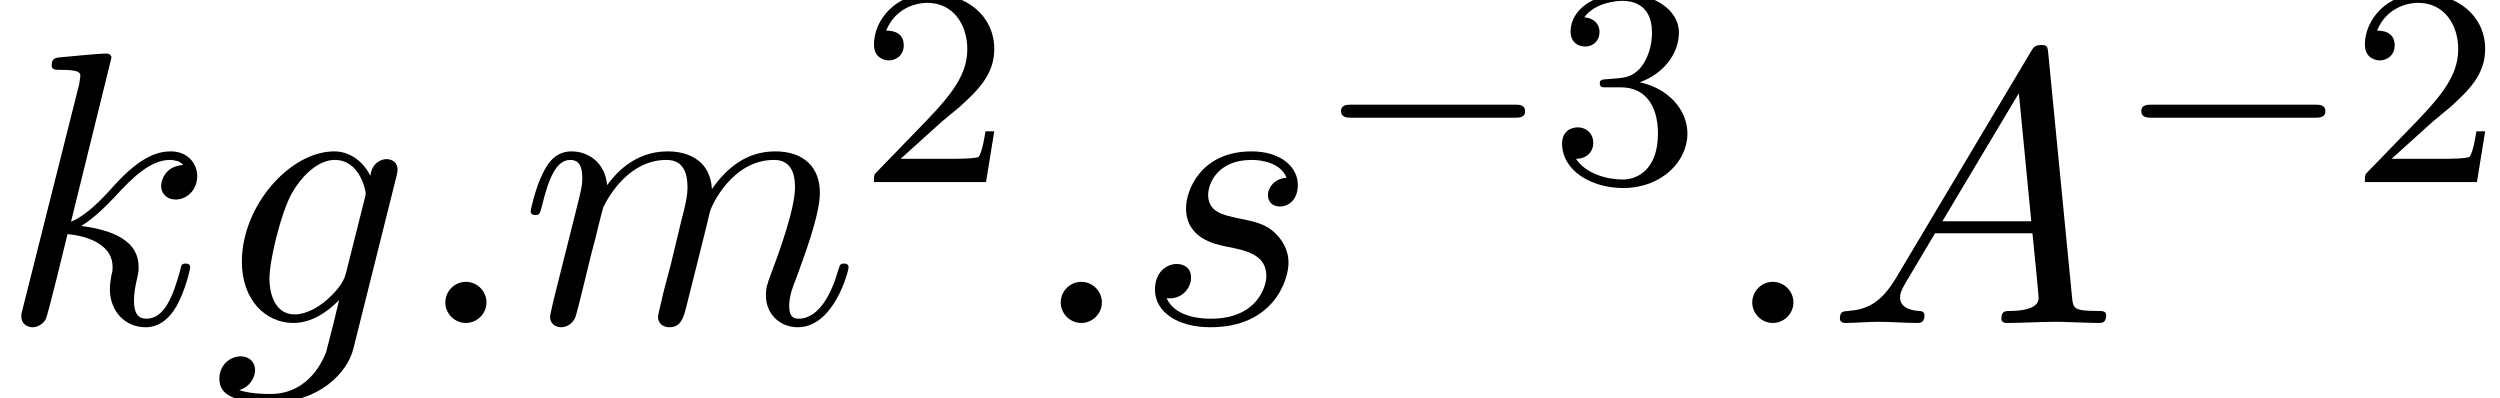
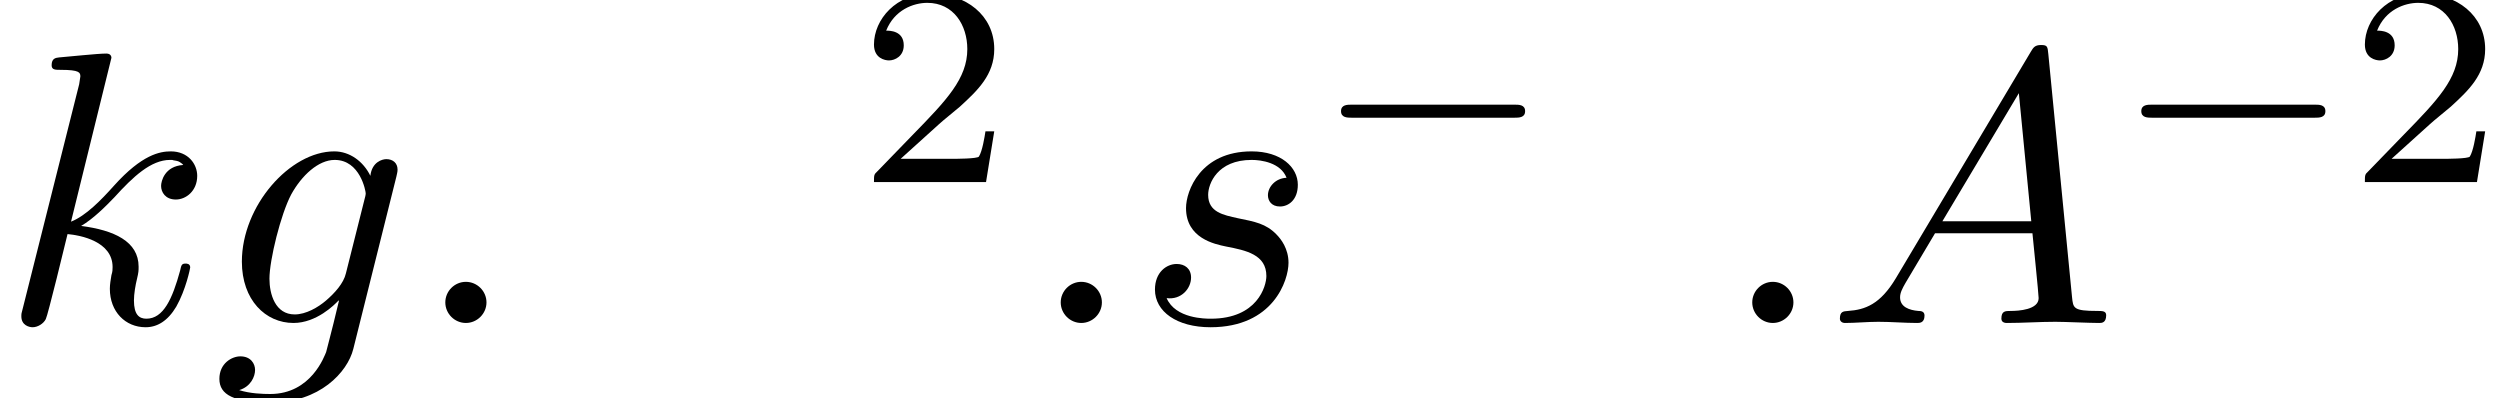
<svg xmlns="http://www.w3.org/2000/svg" xmlns:xlink="http://www.w3.org/1999/xlink" height="11.189pt" version="1.1" viewBox="70.735 59.666 70.254 11.189" width="70.254pt">
  <defs>
    <path d="M5.571 -1.809C5.699 -1.809 5.874 -1.809 5.874 -1.993S5.699 -2.176 5.571 -2.176H1.004C0.877 -2.176 0.701 -2.176 0.701 -1.993S0.877 -1.809 1.004 -1.809H5.571Z" id="g0-0" />
    <path d="M2.248 -1.626C2.375 -1.745 2.71 -2.008 2.837 -2.12C3.332 -2.574 3.802 -3.013 3.802 -3.738C3.802 -4.686 3.005 -5.3 2.008 -5.3C1.052 -5.3 0.422 -4.575 0.422 -3.865C0.422 -3.475 0.733 -3.419 0.845 -3.419C1.012 -3.419 1.259 -3.539 1.259 -3.842C1.259 -4.256 0.861 -4.256 0.765 -4.256C0.996 -4.838 1.53 -5.037 1.921 -5.037C2.662 -5.037 3.045 -4.407 3.045 -3.738C3.045 -2.909 2.463 -2.303 1.522 -1.339L0.518 -0.303C0.422 -0.215 0.422 -0.199 0.422 0H3.571L3.802 -1.427H3.555C3.531 -1.267 3.467 -0.869 3.371 -0.717C3.324 -0.654 2.718 -0.654 2.59 -0.654H1.172L2.248 -1.626Z" id="g2-50" />
-     <path d="M2.016 -2.662C2.646 -2.662 3.045 -2.2 3.045 -1.363C3.045 -0.367 2.479 -0.072 2.056 -0.072C1.618 -0.072 1.02 -0.231 0.741 -0.654C1.028 -0.654 1.227 -0.837 1.227 -1.1C1.227 -1.355 1.044 -1.538 0.789 -1.538C0.574 -1.538 0.351 -1.403 0.351 -1.084C0.351 -0.327 1.164 0.167 2.072 0.167C3.132 0.167 3.873 -0.566 3.873 -1.363C3.873 -2.024 3.347 -2.63 2.534 -2.805C3.164 -3.029 3.634 -3.571 3.634 -4.208S2.917 -5.3 2.088 -5.3C1.235 -5.3 0.59 -4.838 0.59 -4.232C0.59 -3.937 0.789 -3.81 0.996 -3.81C1.243 -3.81 1.403 -3.985 1.403 -4.216C1.403 -4.511 1.148 -4.623 0.972 -4.631C1.307 -5.069 1.921 -5.093 2.064 -5.093C2.271 -5.093 2.877 -5.029 2.877 -4.208C2.877 -3.65 2.646 -3.316 2.534 -3.188C2.295 -2.941 2.112 -2.925 1.626 -2.893C1.474 -2.885 1.411 -2.877 1.411 -2.774C1.411 -2.662 1.482 -2.662 1.618 -2.662H2.016Z" id="g2-51" />
    <path d="M2.095 -0.578C2.095 -0.895 1.833 -1.156 1.516 -1.156S0.938 -0.895 0.938 -0.578S1.2 0 1.516 0S2.095 -0.262 2.095 -0.578Z" id="g1-58" />
    <path d="M1.953 -1.255C1.516 -0.524 1.091 -0.371 0.611 -0.338C0.48 -0.327 0.382 -0.327 0.382 -0.12C0.382 -0.055 0.436 0 0.524 0C0.818 0 1.156 -0.033 1.462 -0.033C1.822 -0.033 2.204 0 2.553 0C2.618 0 2.76 0 2.76 -0.207C2.76 -0.327 2.662 -0.338 2.585 -0.338C2.335 -0.36 2.073 -0.447 2.073 -0.72C2.073 -0.851 2.138 -0.971 2.225 -1.124L3.055 -2.52H5.793C5.815 -2.291 5.967 -0.807 5.967 -0.698C5.967 -0.371 5.4 -0.338 5.182 -0.338C5.029 -0.338 4.92 -0.338 4.92 -0.12C4.92 0 5.051 0 5.073 0C5.52 0 5.989 -0.033 6.436 -0.033C6.709 -0.033 7.396 0 7.669 0C7.735 0 7.865 0 7.865 -0.218C7.865 -0.338 7.756 -0.338 7.615 -0.338C6.938 -0.338 6.938 -0.415 6.905 -0.731L6.24 -7.549C6.218 -7.767 6.218 -7.811 6.033 -7.811C5.858 -7.811 5.815 -7.735 5.749 -7.625L1.953 -1.255ZM3.262 -2.858L5.411 -6.458L5.76 -2.858H3.262Z" id="g1-65" />
    <path d="M5.138 -4.113C5.149 -4.178 5.171 -4.233 5.171 -4.309C5.171 -4.495 5.04 -4.604 4.855 -4.604C4.745 -4.604 4.451 -4.527 4.407 -4.135C4.211 -4.538 3.829 -4.822 3.393 -4.822C2.149 -4.822 0.796 -3.295 0.796 -1.724C0.796 -0.644 1.462 0 2.247 0C2.891 0 3.404 -0.513 3.513 -0.633L3.524 -0.622C3.295 0.349 3.164 0.796 3.164 0.818C3.12 0.916 2.749 1.996 1.593 1.996C1.385 1.996 1.025 1.985 0.72 1.887C1.047 1.789 1.167 1.505 1.167 1.32C1.167 1.145 1.047 0.938 0.753 0.938C0.513 0.938 0.164 1.135 0.164 1.571C0.164 2.018 0.567 2.236 1.615 2.236C2.978 2.236 3.764 1.385 3.927 0.731L5.138 -4.113ZM3.72 -1.396C3.655 -1.113 3.404 -0.84 3.164 -0.633C2.935 -0.436 2.596 -0.24 2.28 -0.24C1.735 -0.24 1.571 -0.807 1.571 -1.244C1.571 -1.767 1.887 -3.055 2.182 -3.611C2.476 -4.145 2.945 -4.582 3.404 -4.582C4.124 -4.582 4.276 -3.698 4.276 -3.644S4.255 -3.524 4.244 -3.48L3.72 -1.396Z" id="g1-103" />
    <path d="M3.131 -7.451C3.131 -7.462 3.131 -7.571 2.989 -7.571C2.738 -7.571 1.942 -7.484 1.658 -7.462C1.571 -7.451 1.451 -7.44 1.451 -7.244C1.451 -7.113 1.549 -7.113 1.713 -7.113C2.236 -7.113 2.258 -7.036 2.258 -6.927L2.225 -6.709L0.644 -0.425C0.6 -0.273 0.6 -0.251 0.6 -0.185C0.6 0.065 0.818 0.12 0.916 0.12C1.058 0.12 1.222 0.022 1.287 -0.109C1.342 -0.207 1.833 -2.225 1.898 -2.498C2.269 -2.465 3.164 -2.291 3.164 -1.571C3.164 -1.495 3.164 -1.451 3.131 -1.342C3.109 -1.211 3.087 -1.08 3.087 -0.96C3.087 -0.316 3.524 0.12 4.091 0.12C4.418 0.12 4.713 -0.055 4.953 -0.458C5.225 -0.938 5.345 -1.538 5.345 -1.56C5.345 -1.669 5.247 -1.669 5.215 -1.669C5.105 -1.669 5.095 -1.625 5.062 -1.473C4.844 -0.676 4.593 -0.12 4.113 -0.12C3.905 -0.12 3.764 -0.24 3.764 -0.633C3.764 -0.818 3.807 -1.069 3.851 -1.244C3.895 -1.429 3.895 -1.473 3.895 -1.582C3.895 -2.291 3.207 -2.607 2.28 -2.727C2.618 -2.924 2.967 -3.273 3.218 -3.535C3.742 -4.113 4.244 -4.582 4.778 -4.582C4.844 -4.582 4.855 -4.582 4.876 -4.571C5.007 -4.549 5.018 -4.549 5.105 -4.484C5.127 -4.473 5.127 -4.462 5.149 -4.44C4.625 -4.407 4.527 -3.982 4.527 -3.851C4.527 -3.676 4.647 -3.469 4.942 -3.469C5.225 -3.469 5.542 -3.709 5.542 -4.135C5.542 -4.462 5.291 -4.822 4.8 -4.822C4.495 -4.822 3.993 -4.735 3.207 -3.862C2.836 -3.447 2.411 -3.011 1.996 -2.847L3.131 -7.451Z" id="g1-107" />
-     <path d="M0.96 -0.644C0.927 -0.48 0.862 -0.229 0.862 -0.175C0.862 0.022 1.015 0.12 1.178 0.12C1.309 0.12 1.505 0.033 1.582 -0.185C1.593 -0.207 1.724 -0.72 1.789 -0.993L2.029 -1.975C2.095 -2.215 2.16 -2.455 2.215 -2.705C2.258 -2.891 2.345 -3.207 2.356 -3.251C2.52 -3.589 3.098 -4.582 4.135 -4.582C4.625 -4.582 4.724 -4.178 4.724 -3.818C4.724 -3.545 4.647 -3.24 4.56 -2.913L4.255 -1.647L4.036 -0.818C3.993 -0.6 3.895 -0.229 3.895 -0.175C3.895 0.022 4.047 0.12 4.211 0.12C4.549 0.12 4.615 -0.153 4.702 -0.502C4.855 -1.113 5.258 -2.705 5.356 -3.131C5.389 -3.273 5.967 -4.582 7.156 -4.582C7.625 -4.582 7.745 -4.211 7.745 -3.818C7.745 -3.196 7.287 -1.953 7.069 -1.375C6.971 -1.113 6.927 -0.993 6.927 -0.775C6.927 -0.262 7.309 0.12 7.822 0.12C8.847 0.12 9.251 -1.473 9.251 -1.56C9.251 -1.669 9.153 -1.669 9.12 -1.669C9.011 -1.669 9.011 -1.636 8.956 -1.473C8.793 -0.895 8.444 -0.12 7.844 -0.12C7.658 -0.12 7.582 -0.229 7.582 -0.48C7.582 -0.753 7.68 -1.015 7.778 -1.255C7.985 -1.822 8.444 -3.033 8.444 -3.655C8.444 -4.364 8.007 -4.822 7.189 -4.822S5.815 -4.342 5.411 -3.764C5.4 -3.905 5.367 -4.276 5.062 -4.538C4.789 -4.767 4.44 -4.822 4.167 -4.822C3.185 -4.822 2.651 -4.124 2.465 -3.873C2.411 -4.495 1.953 -4.822 1.462 -4.822C0.96 -4.822 0.753 -4.396 0.655 -4.2C0.458 -3.818 0.316 -3.175 0.316 -3.142C0.316 -3.033 0.425 -3.033 0.447 -3.033C0.556 -3.033 0.567 -3.044 0.633 -3.284C0.818 -4.058 1.036 -4.582 1.429 -4.582C1.604 -4.582 1.767 -4.495 1.767 -4.08C1.767 -3.851 1.735 -3.731 1.593 -3.164L0.96 -0.644Z" id="g1-109" />
    <path d="M4.265 -4.08C3.96 -4.069 3.742 -3.829 3.742 -3.589C3.742 -3.436 3.84 -3.273 4.08 -3.273S4.582 -3.458 4.582 -3.884C4.582 -4.375 4.113 -4.822 3.284 -4.822C1.844 -4.822 1.44 -3.709 1.44 -3.229C1.44 -2.378 2.247 -2.215 2.564 -2.149C3.131 -2.04 3.698 -1.92 3.698 -1.32C3.698 -1.036 3.447 -0.12 2.138 -0.12C1.985 -0.12 1.145 -0.12 0.895 -0.698C1.309 -0.644 1.582 -0.971 1.582 -1.276C1.582 -1.527 1.407 -1.658 1.178 -1.658C0.895 -1.658 0.567 -1.429 0.567 -0.938C0.567 -0.316 1.189 0.12 2.127 0.12C3.895 0.12 4.32 -1.2 4.32 -1.691C4.32 -2.084 4.113 -2.356 3.982 -2.487C3.687 -2.793 3.371 -2.847 2.891 -2.945C2.498 -3.033 2.062 -3.109 2.062 -3.6C2.062 -3.916 2.324 -4.582 3.284 -4.582C3.556 -4.582 4.102 -4.505 4.265 -4.08Z" id="g1-115" />
  </defs>
  <g id="page1">
    <use x="70.735" xlink:href="#g1-107" y="68.742" />
    <use x="76.736" xlink:href="#g1-103" y="68.742" />
    <use x="82.311" xlink:href="#g1-58" y="68.742" />
    <use x="85.331" xlink:href="#g1-109" y="68.742" />
    <use x="94.873" xlink:href="#g2-50" y="64.783" />
    <use x="99.605" xlink:href="#g1-58" y="68.742" />
    <use x="102.624" xlink:href="#g1-115" y="68.742" />
    <use x="107.719" xlink:href="#g0-0" y="64.783" />
    <use x="114.281" xlink:href="#g2-51" y="64.783" />
    <use x="119.038" xlink:href="#g1-58" y="68.742" />
    <use x="122.057" xlink:href="#g1-65" y="68.742" />
    <use x="130.208" xlink:href="#g0-0" y="64.783" />
    <use x="136.77" xlink:href="#g2-50" y="64.783" />
  </g>
</svg>